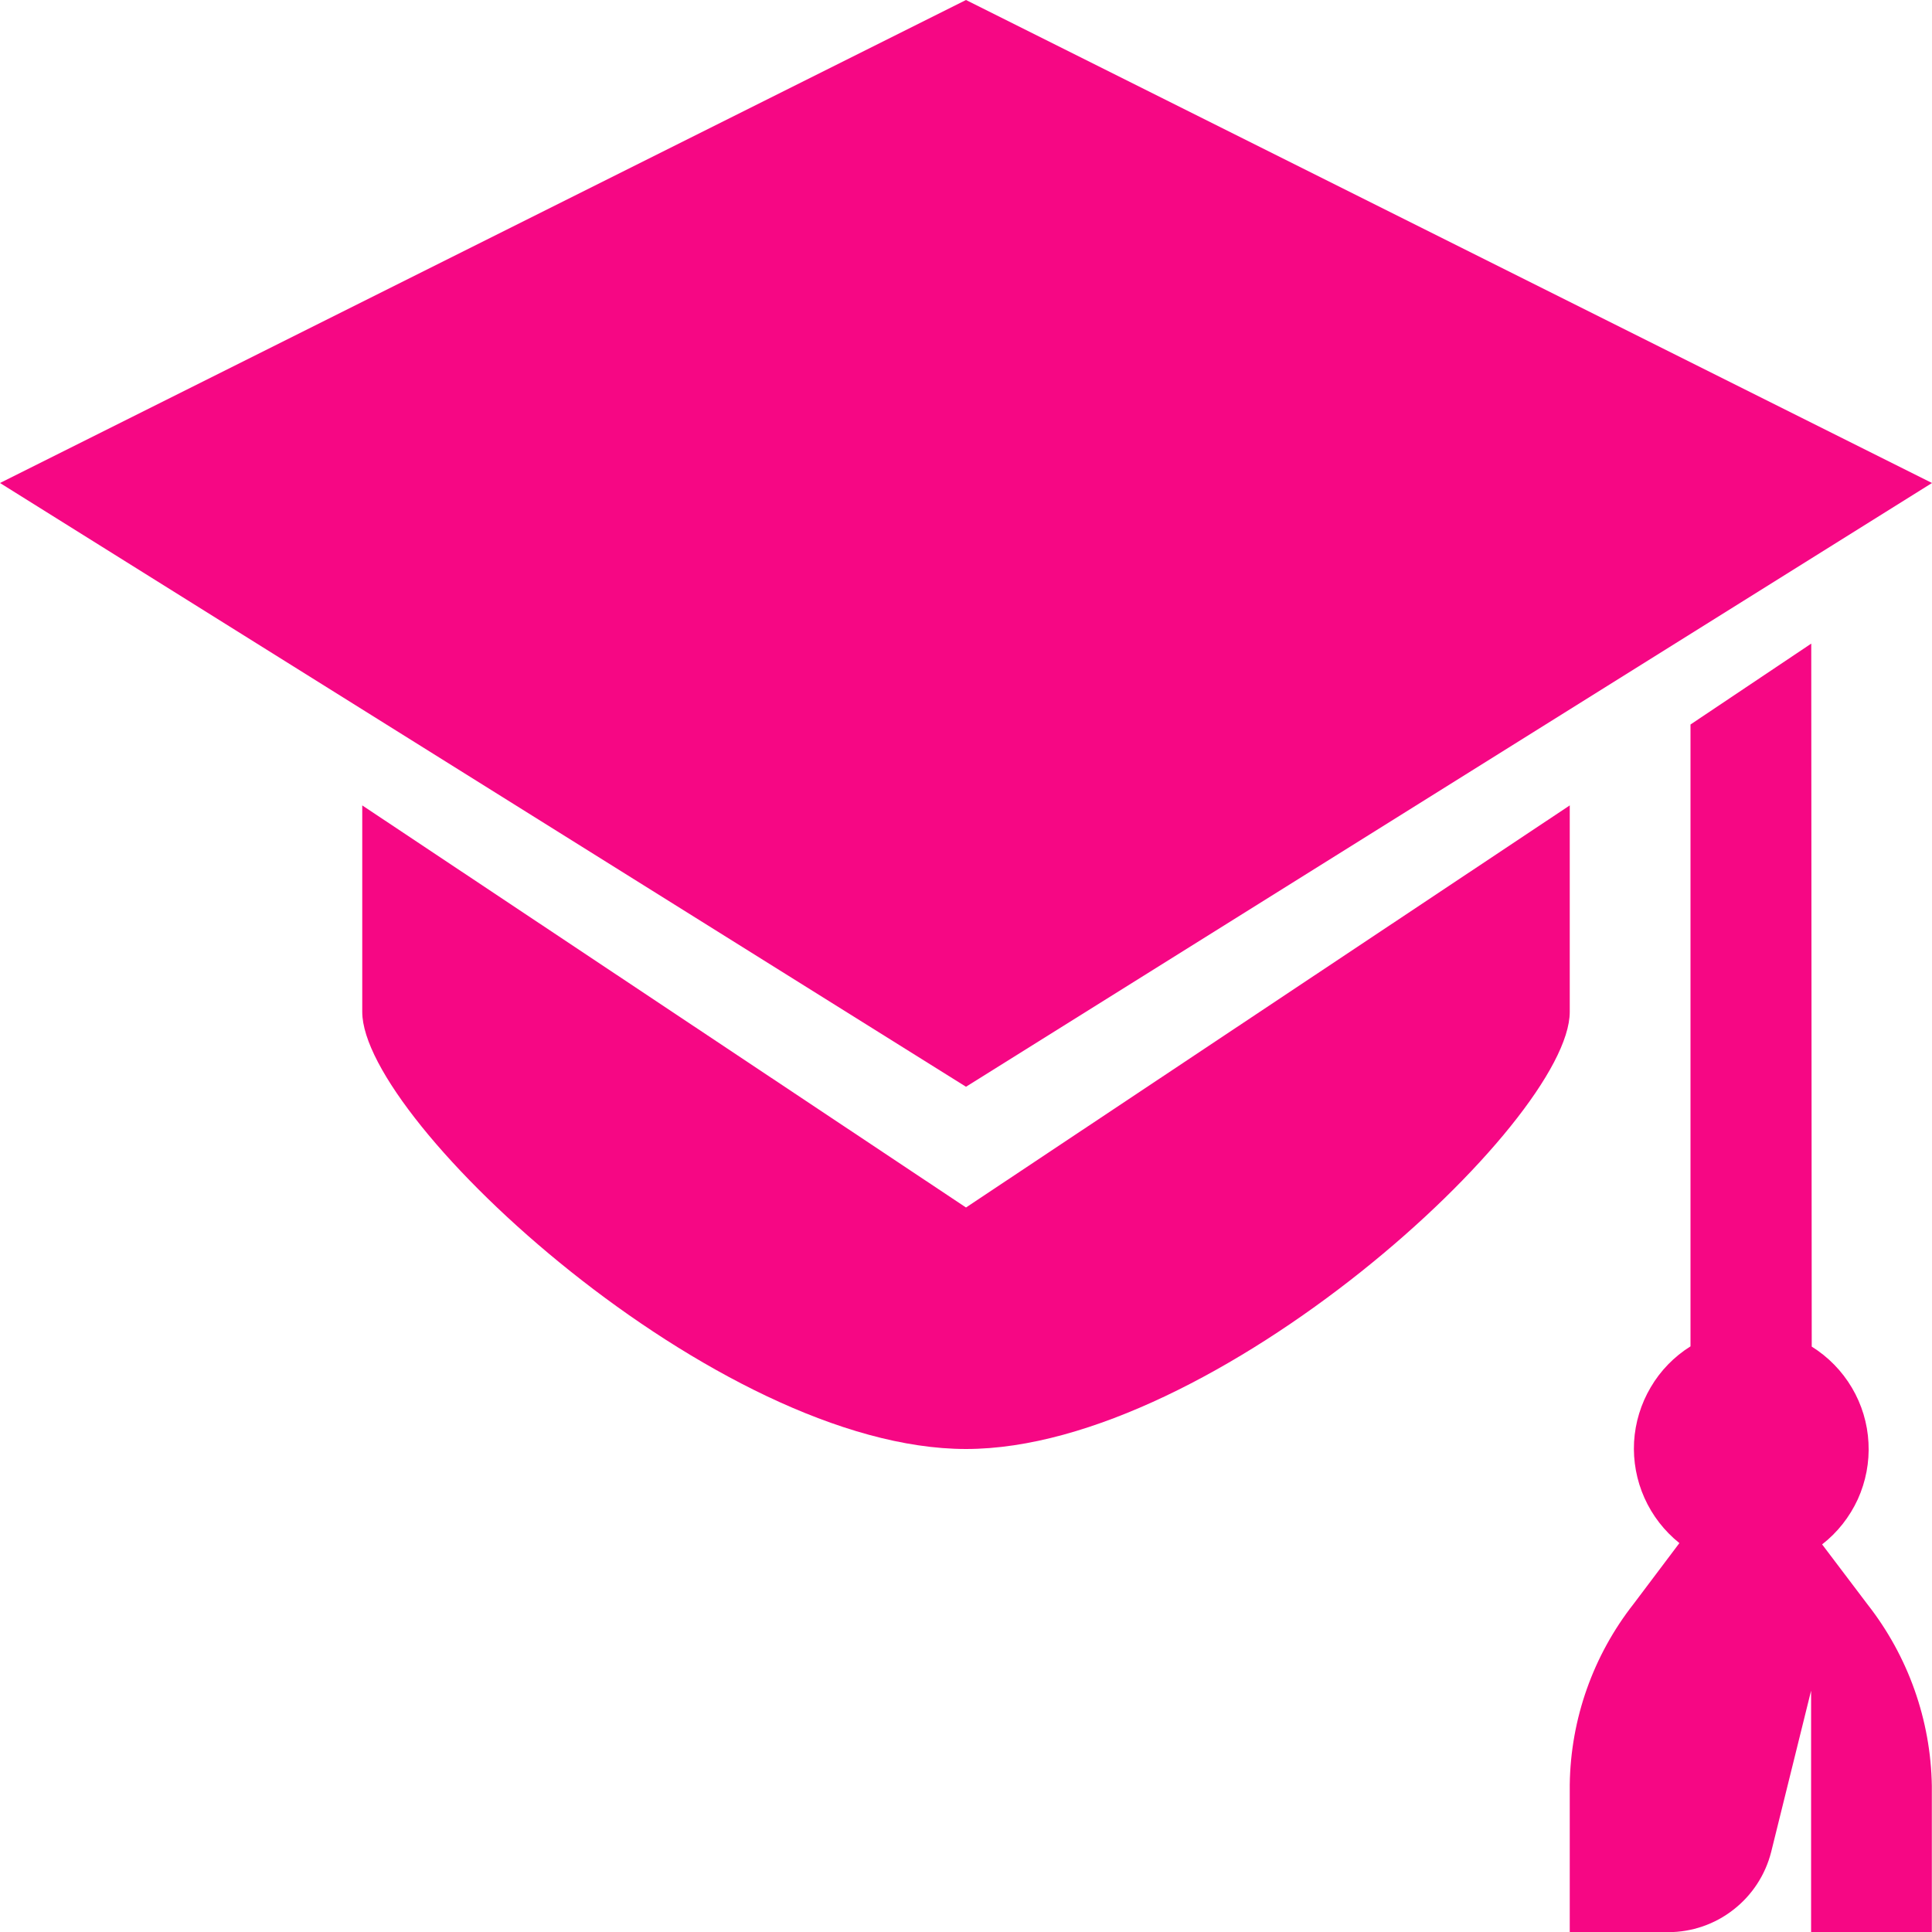
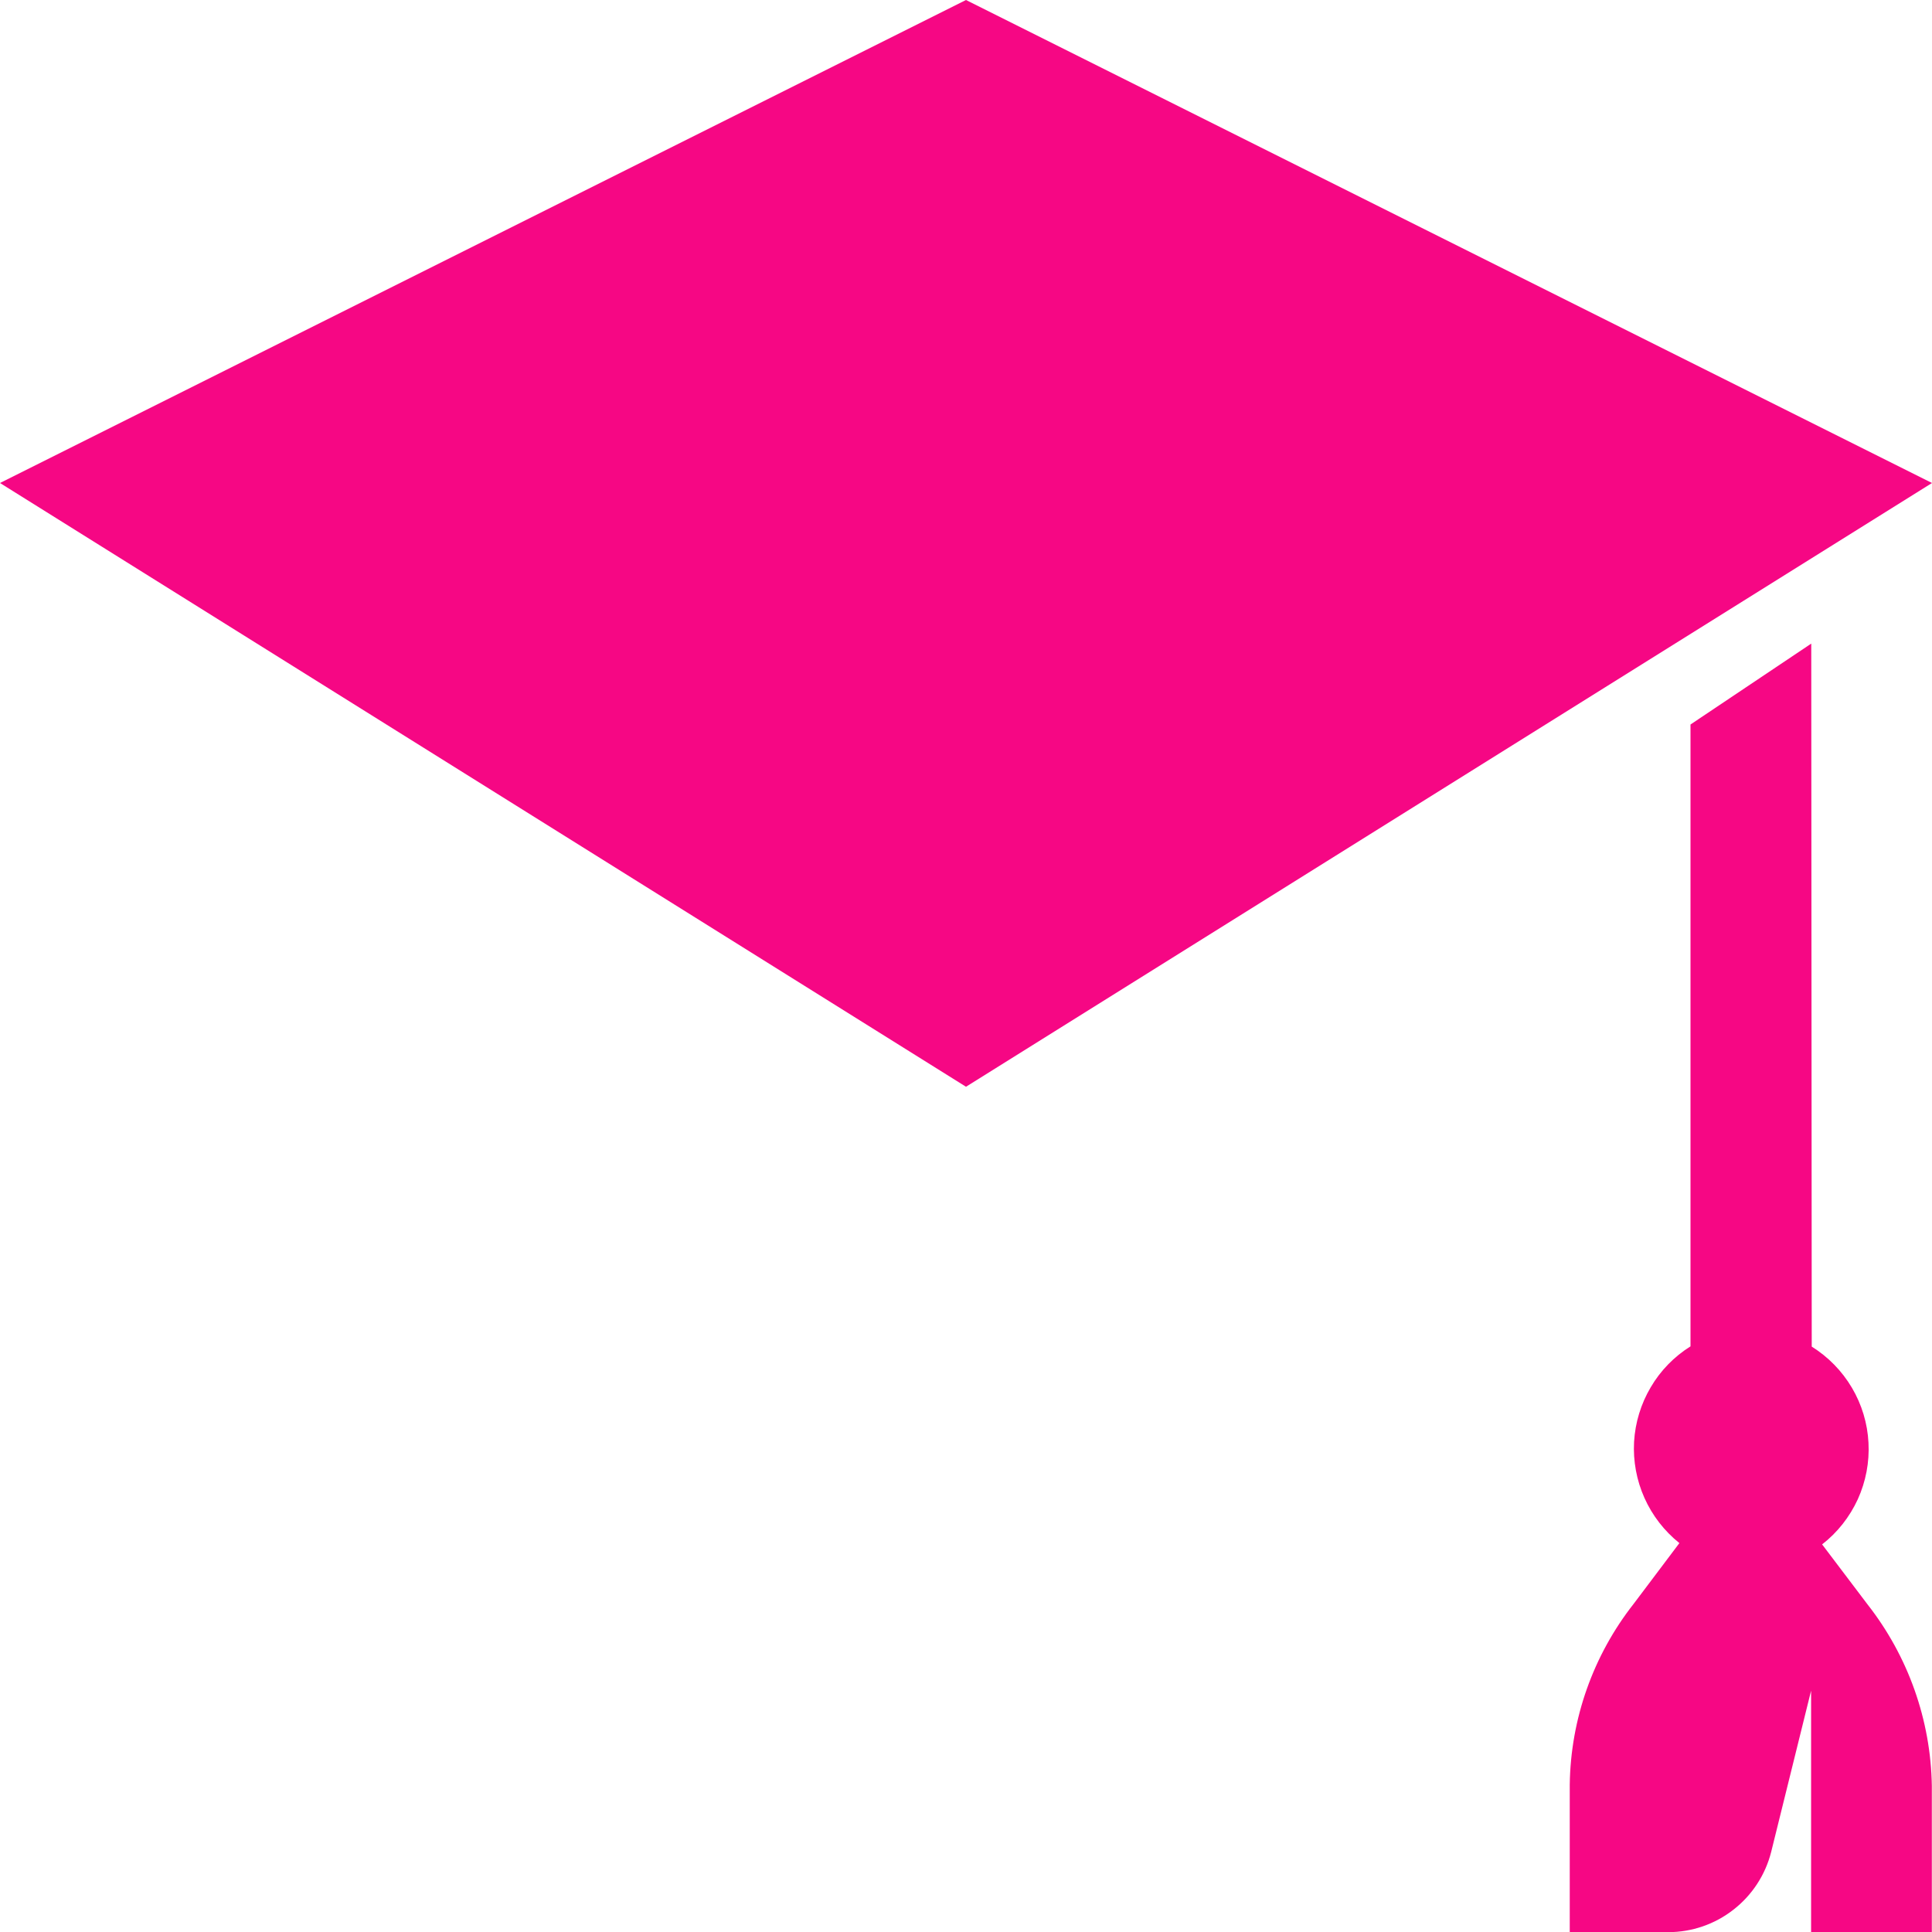
<svg xmlns="http://www.w3.org/2000/svg" width="24" height="24" viewBox="0 0 24 24" fill="none">
  <path d="M22.635 19.185C22.826 19.037 22.977 18.844 23.078 18.625C23.178 18.405 23.224 18.164 23.211 17.923C23.199 17.682 23.128 17.447 23.005 17.239C22.882 17.031 22.711 16.856 22.506 16.728L22.5 7.995L21 9V16.725C20.797 16.852 20.627 17.026 20.506 17.233C20.384 17.439 20.313 17.672 20.299 17.911C20.286 18.15 20.33 18.389 20.428 18.608C20.526 18.827 20.675 19.019 20.862 19.169L20.295 19.922C19.791 20.563 19.511 21.353 19.5 22.169V24.002H20.723C21.016 24.002 21.302 23.904 21.533 23.723C21.765 23.543 21.93 23.29 22.002 23.006L22.498 21.002V24.002H23.998V22.186C23.985 21.367 23.704 20.574 23.198 19.929L22.635 19.185ZM12 0L0 6L12 13.5L24 6L12 0Z" fill="#F60784" />
-   <path d="M12 15L4.5 10.005V12.57C4.5 13.935 8.91 18 12 18C15.09 18 19.5 13.935 19.5 12.57V10.005L12 15Z" fill="#F60784" />
</svg>